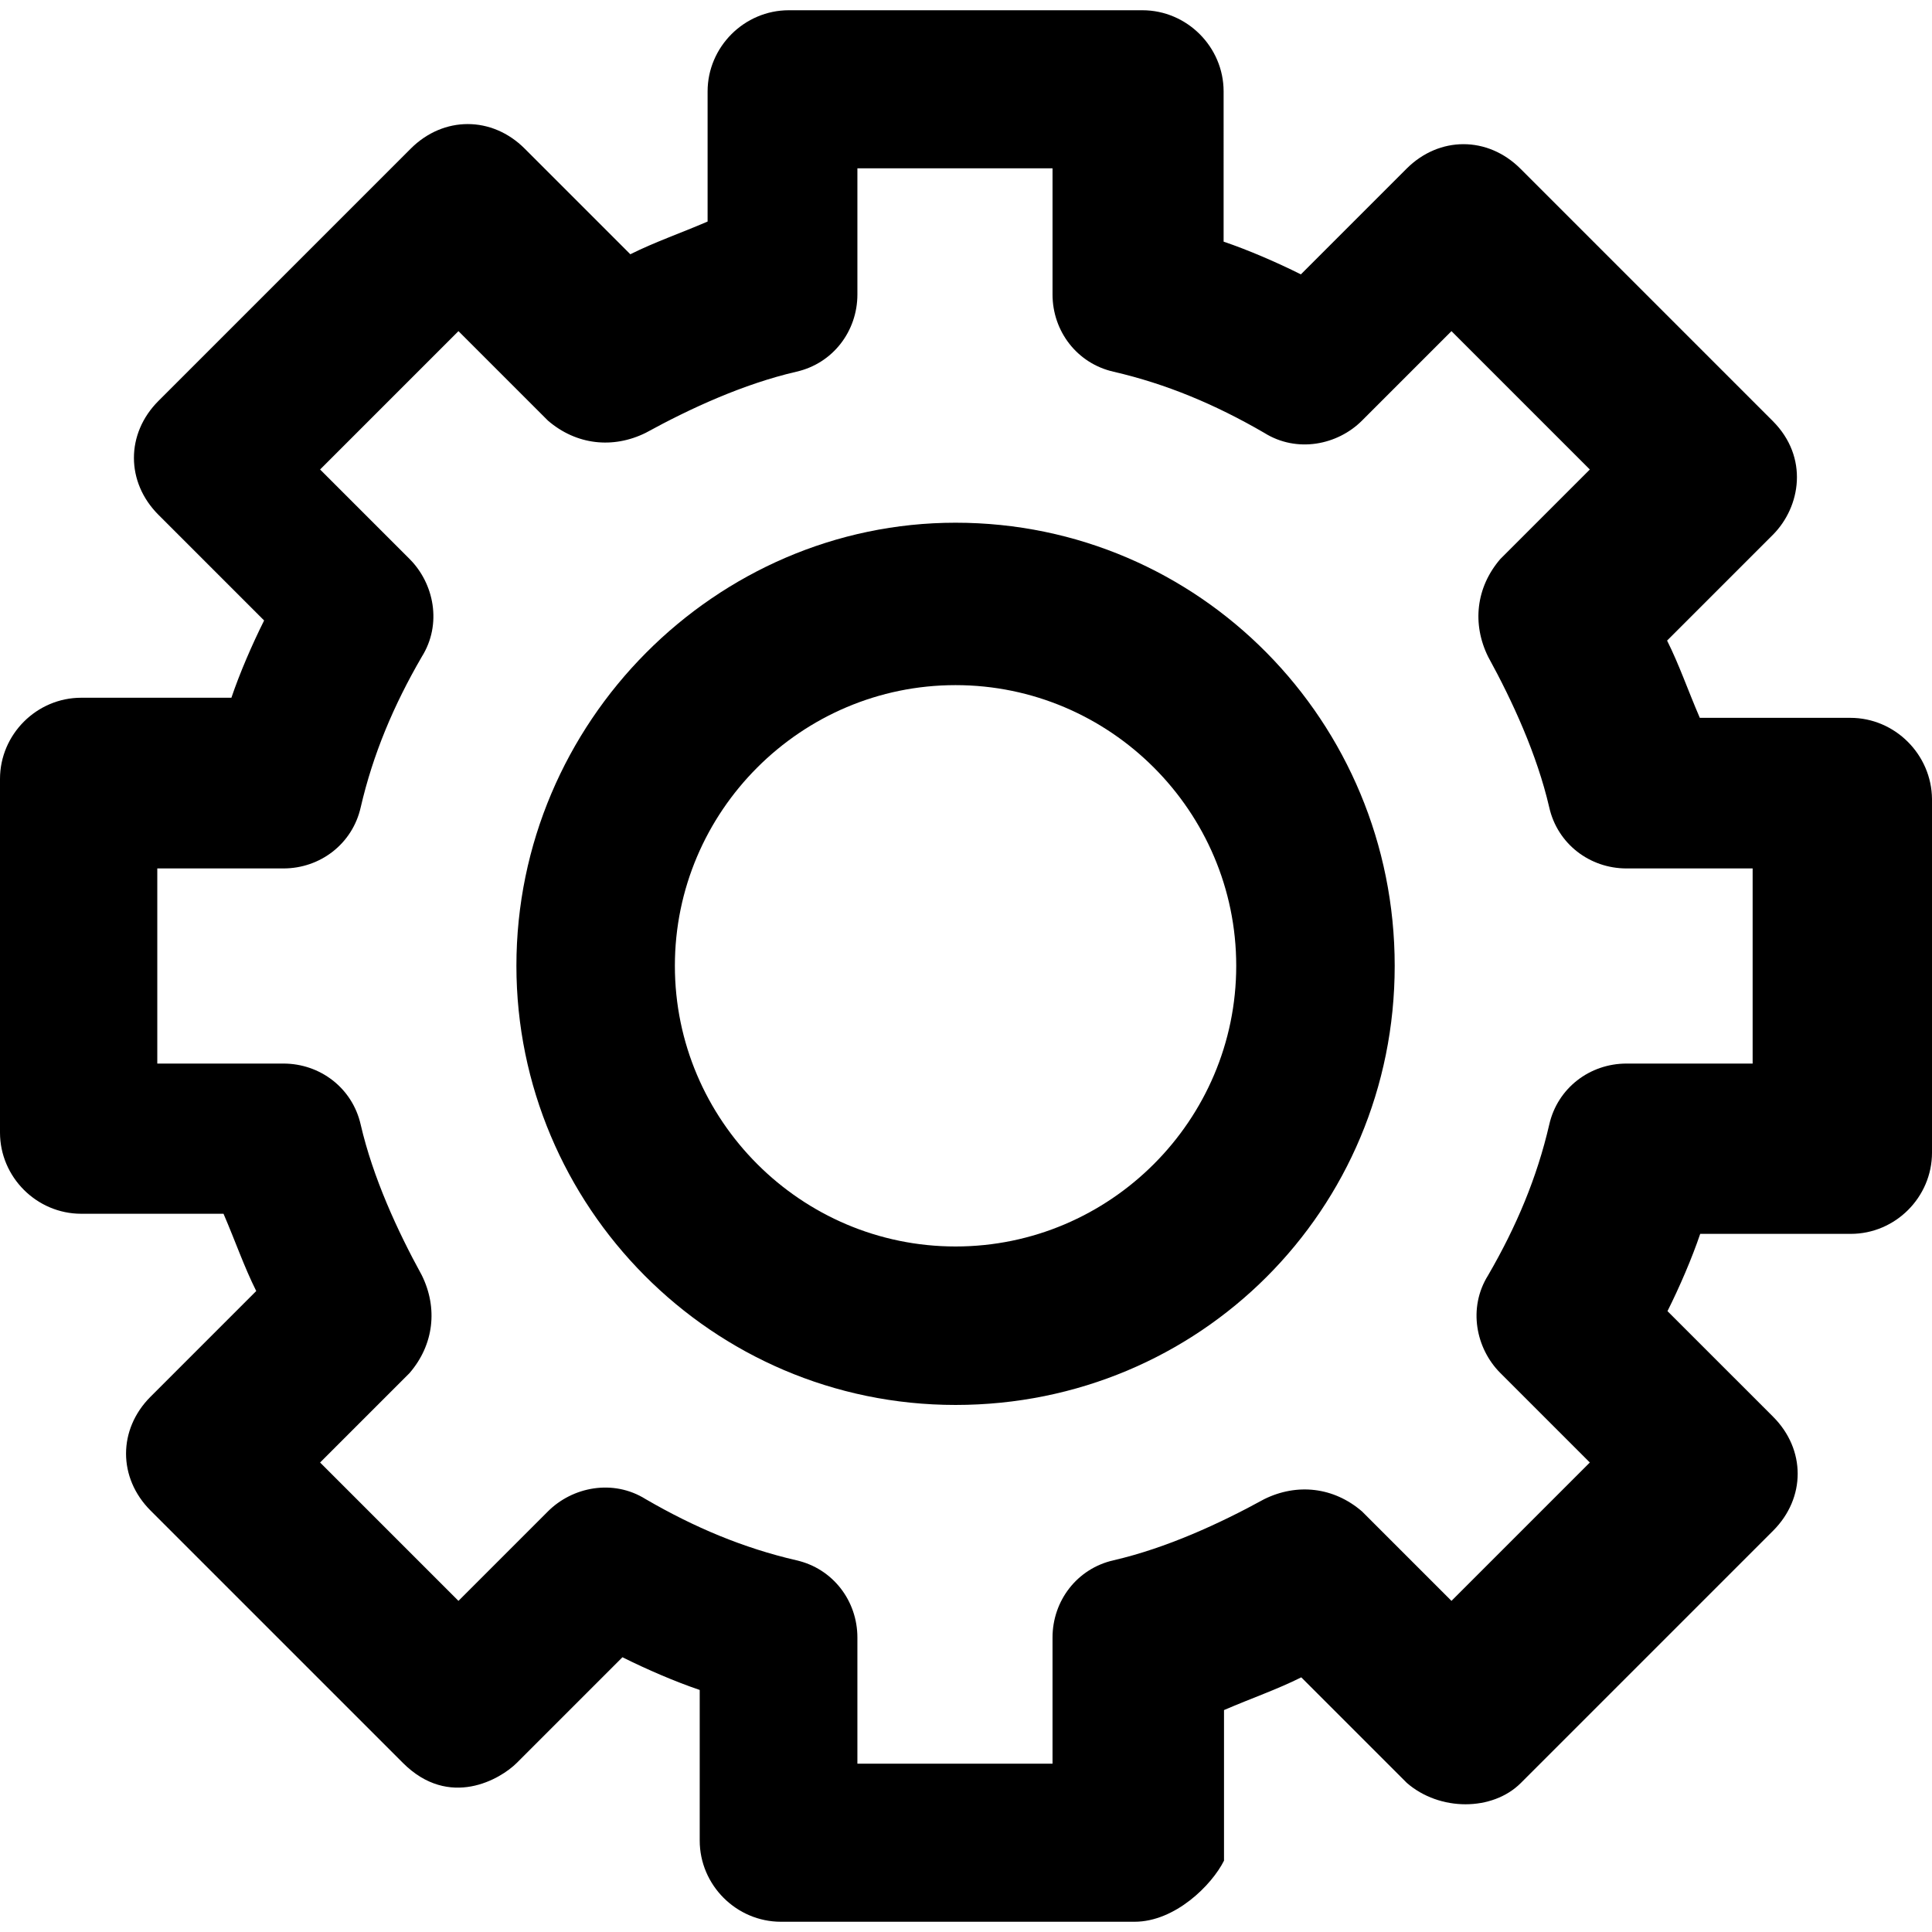
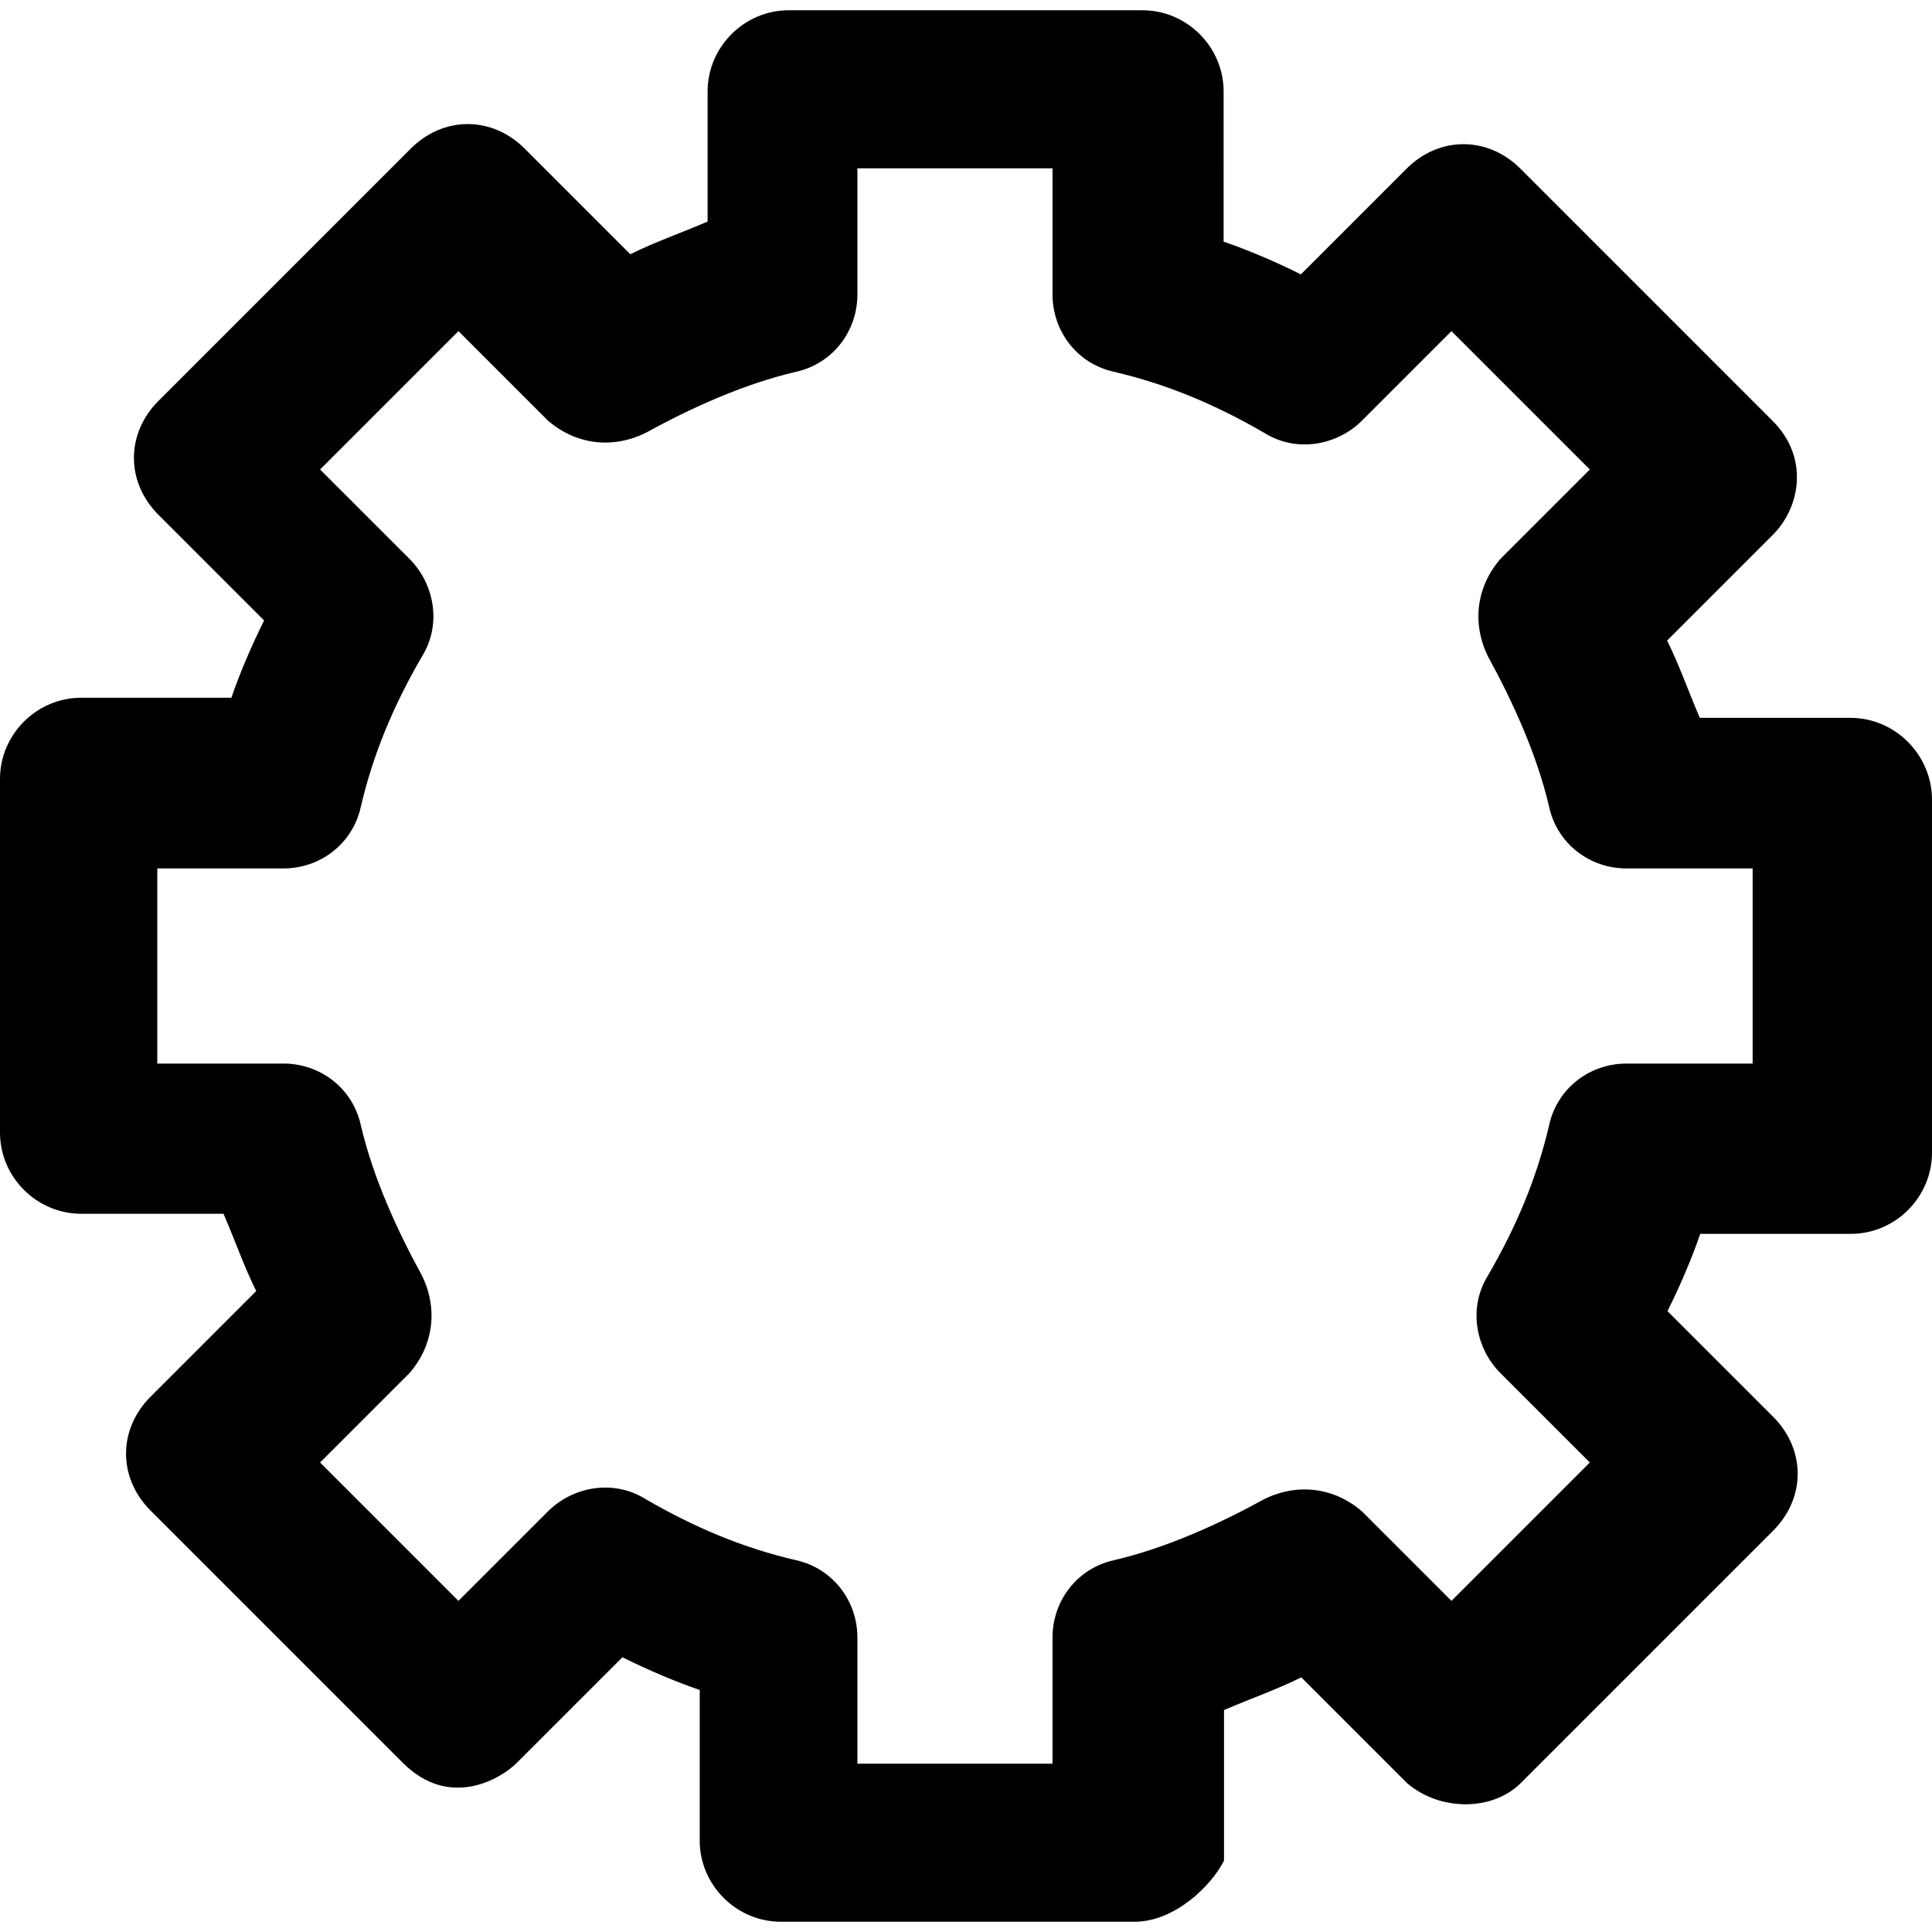
<svg xmlns="http://www.w3.org/2000/svg" version="1.1" id="Layer_1" x="0px" y="0px" viewBox="0 0 490.1 490.1" style="enable-background:new 0 0 490.1 490.1;" xml:space="preserve">
  <g>
    <g>
      <path d="M469.4,182.1h-38.2c-3.1-7.2-5.2-13.4-8.3-19.6l26.8-26.8c7.1-7.1,9.2-19.7,0-28.9l-64-64c-8.3-8.3-20.6-8.3-28.9,0    L330,69.6c-6.2-3.1-13.4-6.2-19.6-8.3V23.2c0-11.3-9.3-20.6-20.6-20.6h-89.7c-11.3,0-20.6,9.3-20.6,20.6v33    c-7.2,3.1-13.4,5.2-19.6,8.3l-26.8-26.8c-8.3-8.3-20.6-8.3-28.9,0l-64,64c-8.3,8.3-8.3,20.6,0,28.9L67,157.4    c-3.1,6.2-6.2,13.4-8.3,19.6H20.6C9.3,177,0,186.3,0,197.6v89.7c0,11.3,9.3,20.6,20.6,20.6h36.1c3.1,7.2,5.2,13.4,8.3,19.6    l-26.8,26.8c-8.3,8.3-8.3,20.6,0,28.9l64,64c11.8,11.8,24.8,4.1,28.9,0l26.8-26.8c6.2,3.1,13.4,6.2,19.6,8.3v38.2    c0,11.3,9.3,20.6,20.6,20.6h89.7c10.3,0,19.6-9.3,22.7-15.5v-38.2c7.2-3.1,13.4-5.2,19.6-8.3l26.8,26.8c8.3,7.2,21.7,7.2,28.9,0    l64-64c8.3-8.3,8.3-20.6,0-28.9L423,332.6c3.1-6.2,6.2-13.4,8.3-19.6h38.2c11.3,0,20.6-9.3,20.6-20.6v-89.7    C490,191.4,480.7,182.1,469.4,182.1z M444.6,269.8h-32c-9.3,0-17.5,6.2-19.6,15.5c-3.1,13.4-8.3,25.8-15.5,38.2    c-5.2,8.3-3.1,18.6,3.1,24.8l22.7,22.7l-35.1,35.1l-22.7-22.7c-7.2-6.2-16.5-7.2-24.8-3.1c-11.3,6.2-24.8,12.4-38.2,15.5    c-9.3,2.1-15.5,10.3-15.5,19.6v32h-49.5v-32c0-9.3-6.2-17.5-15.5-19.6c-13.4-3.1-25.8-8.3-38.2-15.5c-8.3-5.2-18.6-3.1-24.8,3.1    l-22.7,22.7L81.2,371l22.7-22.7c6.2-7.2,7.2-16.5,3.1-24.8c-6.2-11.3-12.4-24.8-15.5-38.2c-2.1-9.3-10.3-15.5-19.6-15.5h-32v-49.5    h32c9.3,0,17.5-6.2,19.6-15.5c3.1-13.4,8.3-25.8,15.5-38.2c5.2-8.3,3.1-18.6-3.1-24.8l-22.7-22.7L116.3,84l22.7,22.7    c7.2,6.2,16.5,7.2,24.8,3.1c11.3-6.2,24.8-12.4,38.2-15.5c9.3-2.1,15.5-10.3,15.5-19.6v-32H267v32c0,9.3,6.2,17.5,15.5,19.6    c13.4,3.1,25.8,8.3,38.2,15.5c8.3,5.2,18.6,3.1,24.8-3.1L368.2,84l35.1,35.1l-22.7,22.7c-6.2,7.2-7.2,16.5-3.1,24.8    c6.2,11.3,12.4,24.8,15.5,38.2c2.1,9.3,10.3,15.5,19.6,15.5h32V269.8z" />
-       <path d="M242.4,132.6C181.6,132.6,131,183.1,131,245c0,60.9,49.5,111.4,111.4,111.4S353.8,306.9,353.8,245    S304.3,132.6,242.4,132.6z M242.4,316.2c-39.2,0-71.2-32-71.2-71.2s32-71.2,71.2-71.2s71.2,32,71.2,71.2S281.6,316.2,242.4,316.2z    " />
    </g>
  </g>
  <g>
</g>
  <g>
</g>
  <g>
</g>
  <g>
</g>
  <g>
</g>
  <g>
</g>
  <g>
</g>
  <g>
</g>
  <g>
</g>
  <g>
</g>
  <g>
</g>
  <g>
</g>
  <g>
</g>
  <g>
</g>
  <g>
</g>
</svg>